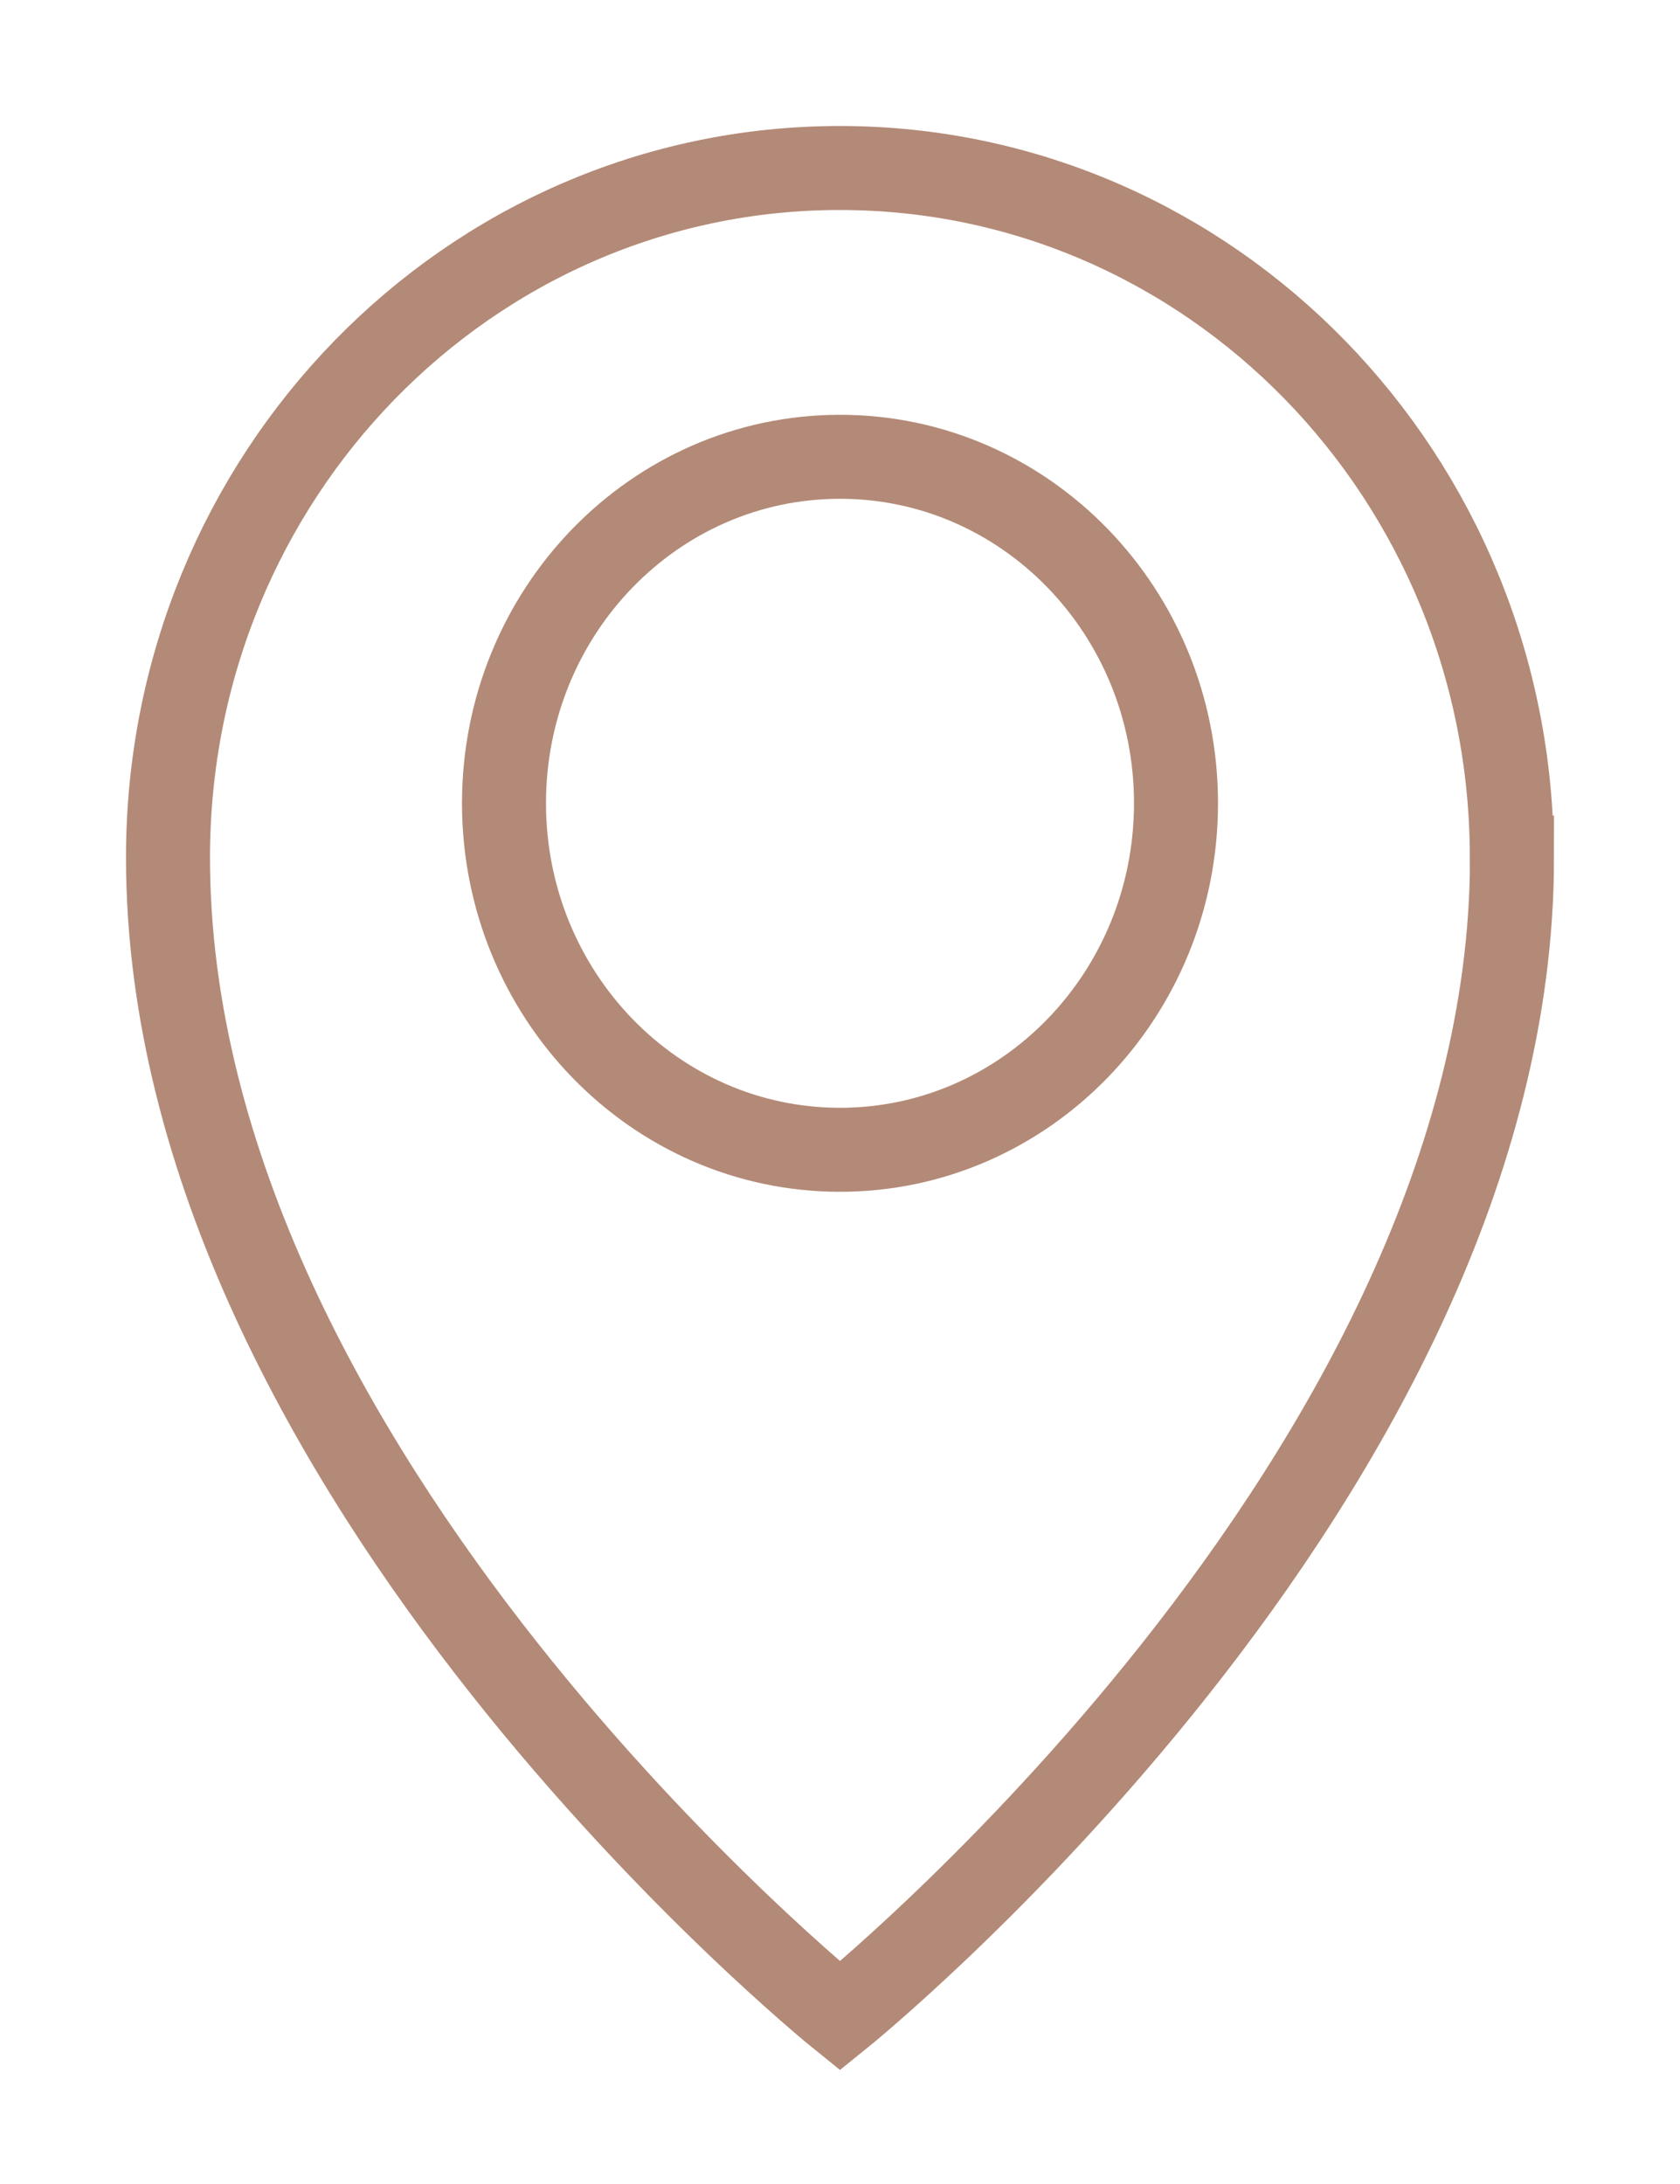
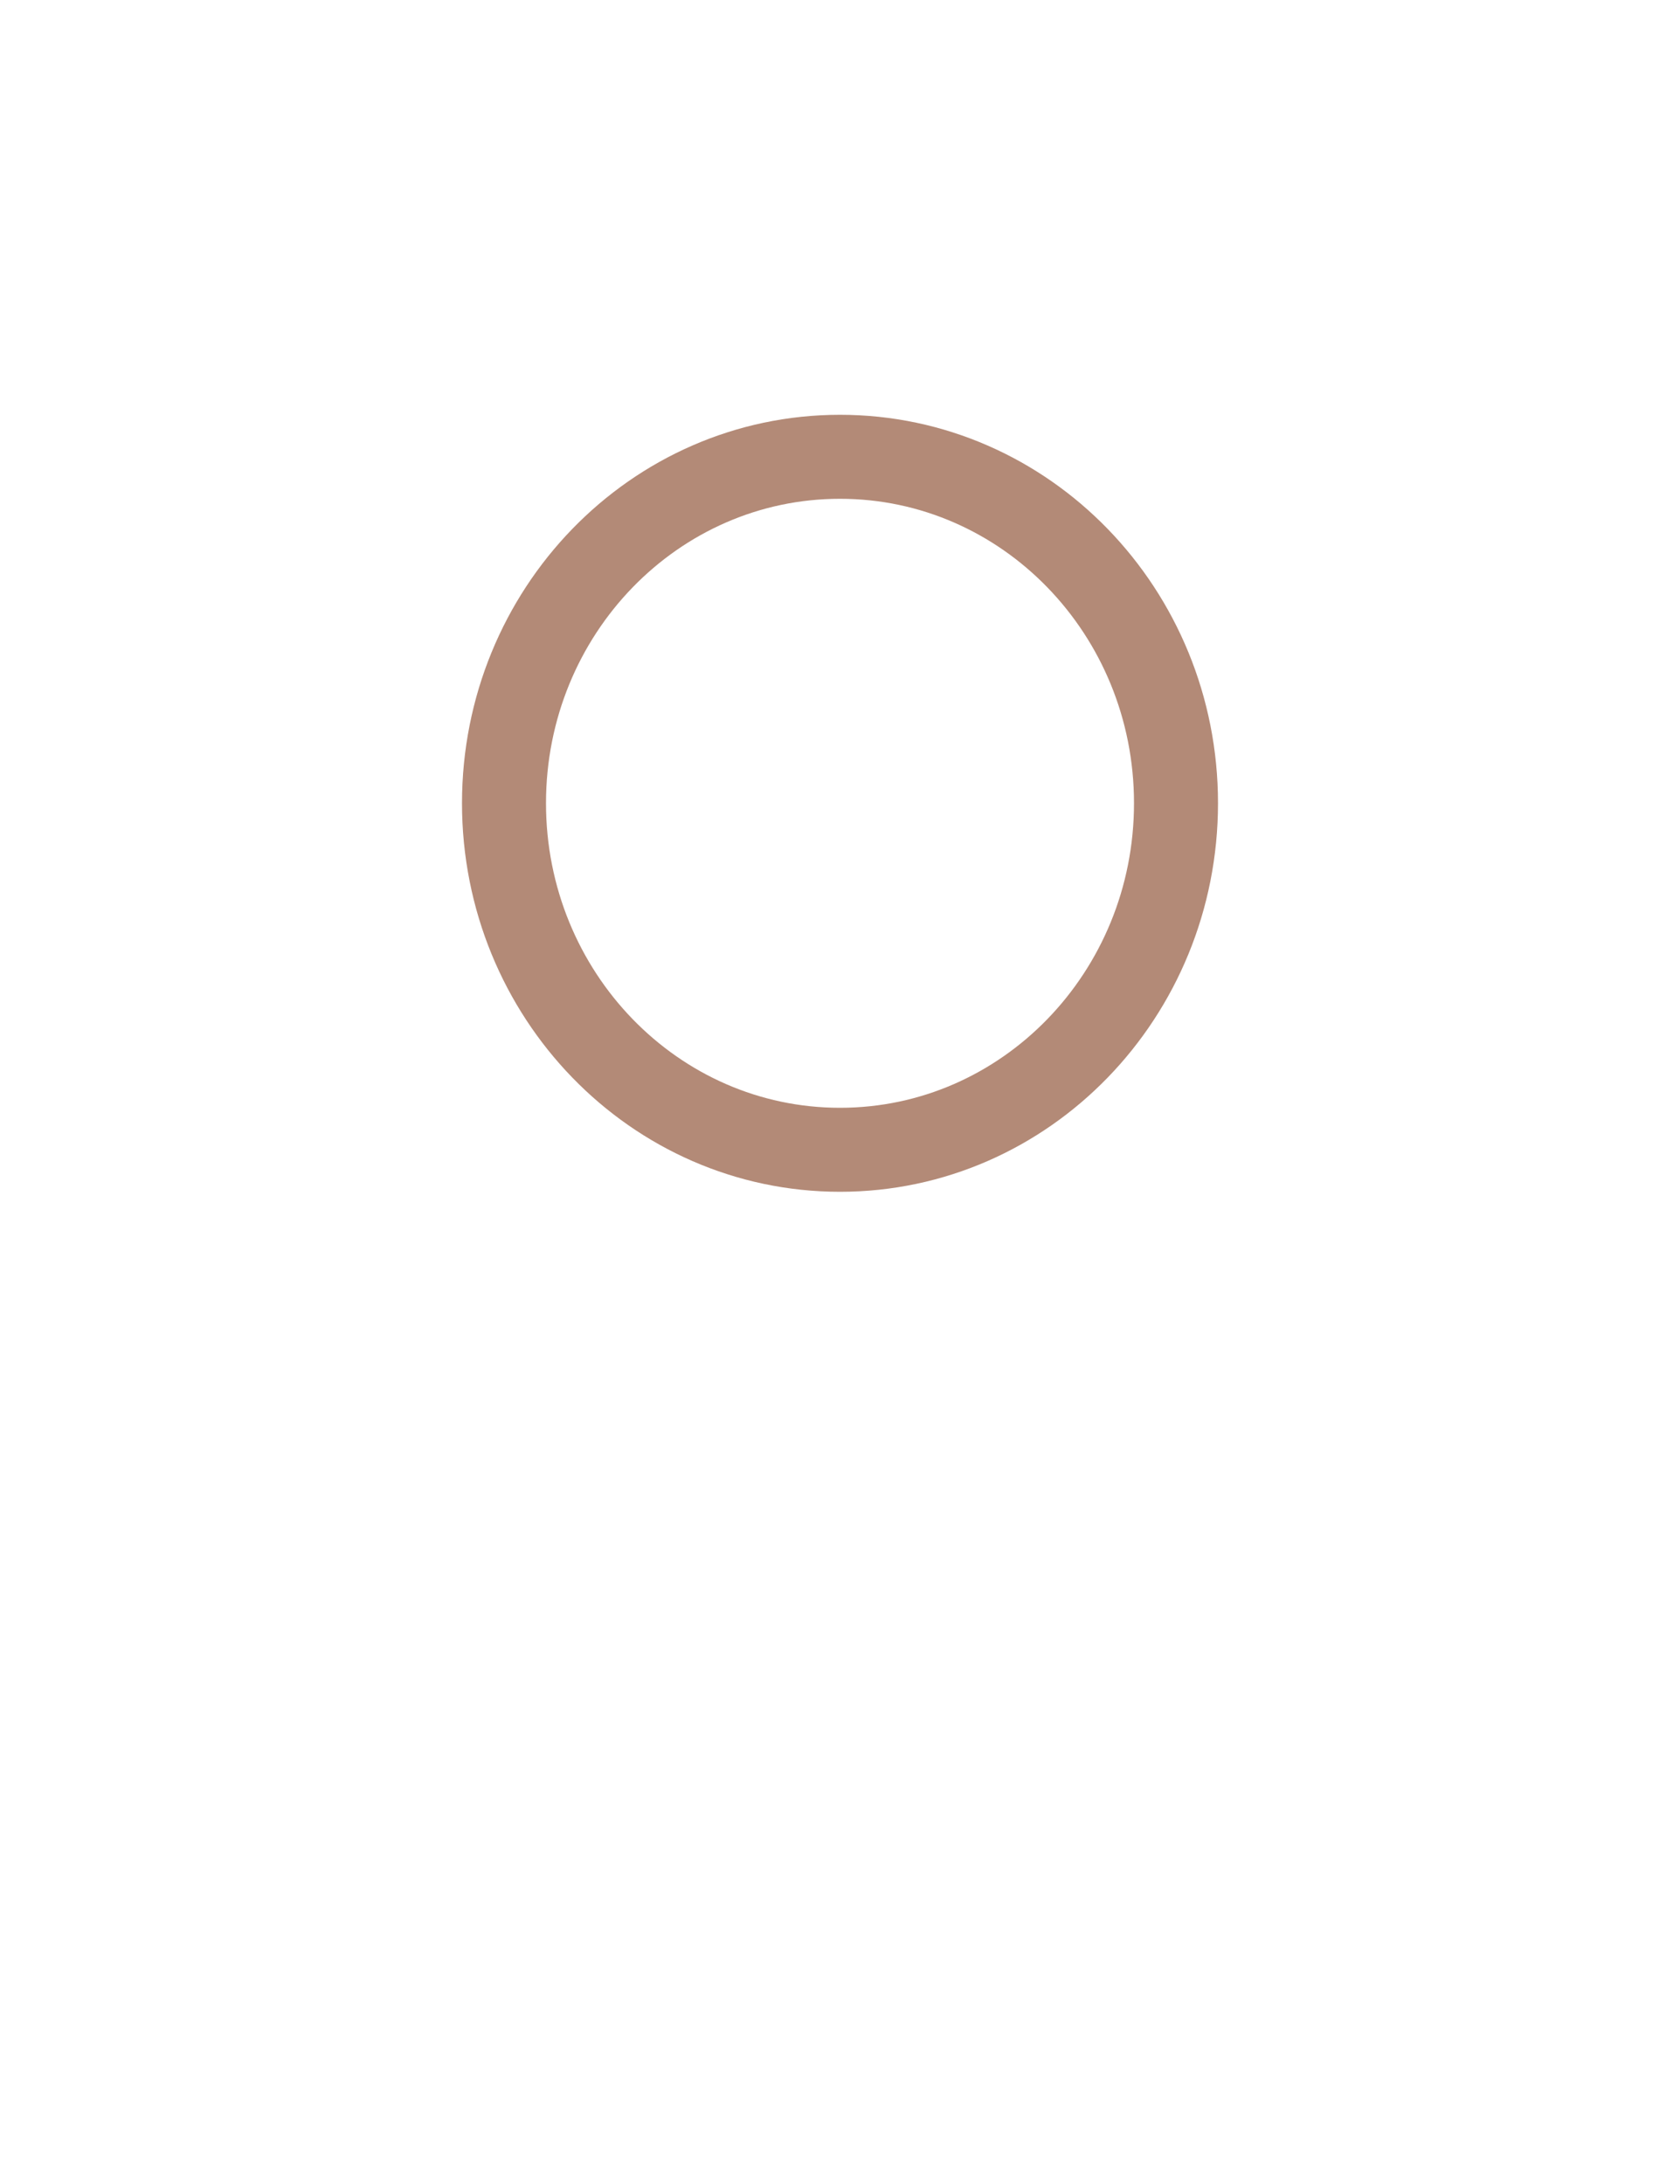
<svg xmlns="http://www.w3.org/2000/svg" width="10" height="13" viewBox="0 0 10 13" fill="none">
-   <path d="M9 5.105C9 8.777 5 12 5 12C5 12 1 8.777 1 5.105C0.999 2.837 2.789 1 4.999 1C7.208 1 8.999 2.837 8.999 5.105H9Z" stroke="#B38A77" stroke-width="0.5" stroke-miterlimit="10" />
  <path d="M5 6.844C6.105 6.844 7 5.92 7 4.781C7 3.642 6.105 2.719 5 2.719C3.895 2.719 3 3.642 3 4.781C3 5.92 3.895 6.844 5 6.844Z" stroke="#B38A77" stroke-width="0.5" stroke-miterlimit="10" />
</svg>